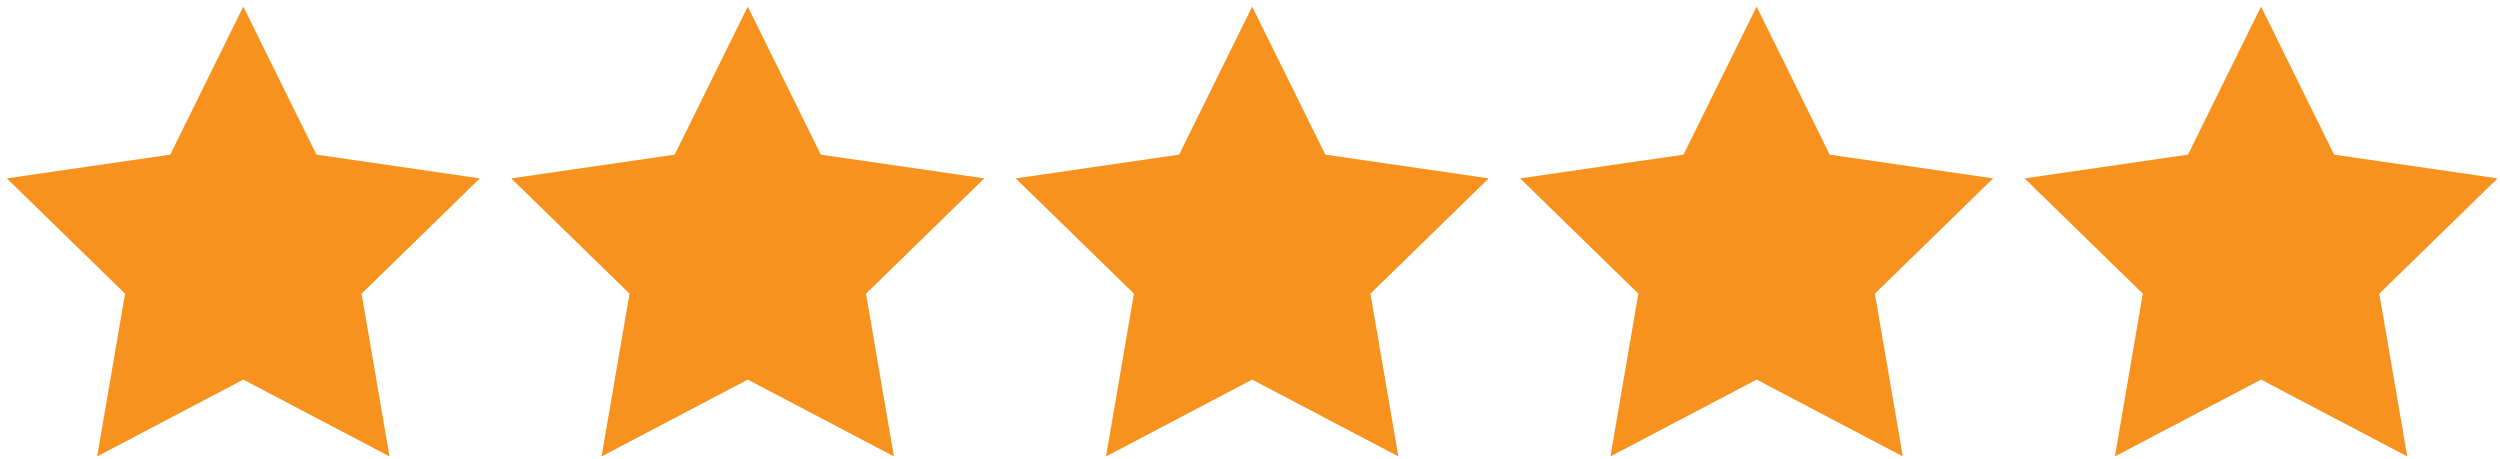
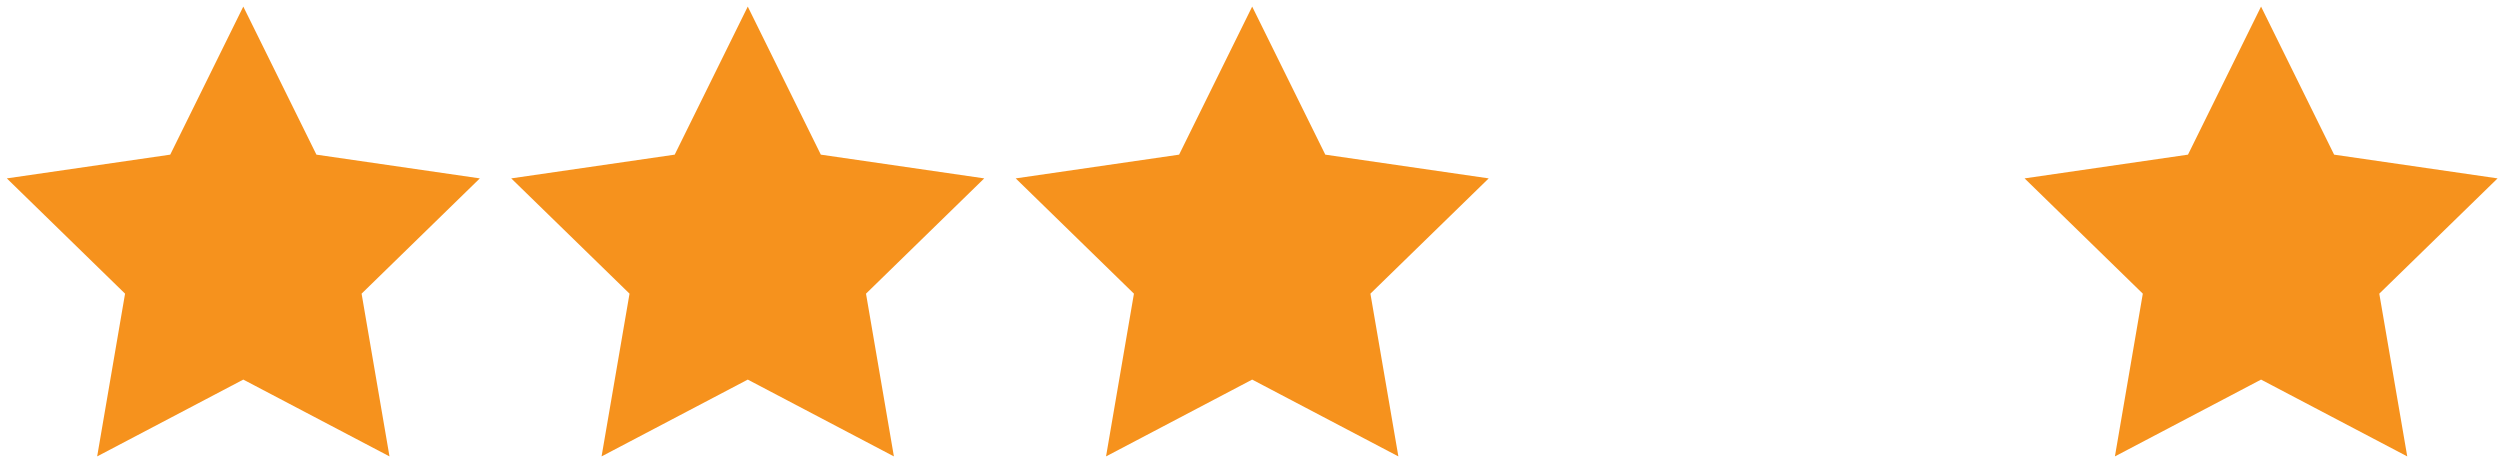
<svg xmlns="http://www.w3.org/2000/svg" version="1.1" id="レイヤー_1" x="0px" y="0px" viewBox="0 0 414 76" style="enable-background:new 0 0 414 76;" xml:space="preserve">
  <style type="text/css">
	.st0{fill:#F6921D;}
</style>
  <g>
    <polygon class="st0" points="207.36,1.09 219.47,25.61 246.53,29.54 226.94,48.63 231.57,75.58 207.36,62.86 183.16,75.58    187.78,48.63 168.2,29.54 195.26,25.61  " />
-     <polygon class="st0" points="290.9,1.09 303,25.61 330.06,29.54 310.48,48.63 315.1,75.58 290.9,62.86 266.69,75.58 271.31,48.63    251.73,29.54 278.79,25.61  " />
    <polygon class="st0" points="374.43,1.09 386.53,25.61 413.6,29.54 394.01,48.63 398.64,75.58 374.43,62.86 350.23,75.58    354.85,48.63 335.27,29.54 362.33,25.61  " />
    <polygon class="st0" points="123.83,1.09 135.93,25.61 162.99,29.54 143.41,48.63 148.03,75.58 123.83,62.86 99.62,75.58    104.25,48.63 84.66,29.54 111.73,25.61  " />
    <polygon class="st0" points="40.29,1.09 52.4,25.61 79.46,29.54 59.88,48.63 64.5,75.58 40.29,62.86 16.09,75.58 20.71,48.63    1.13,29.54 28.19,25.61  " />
  </g>
</svg>